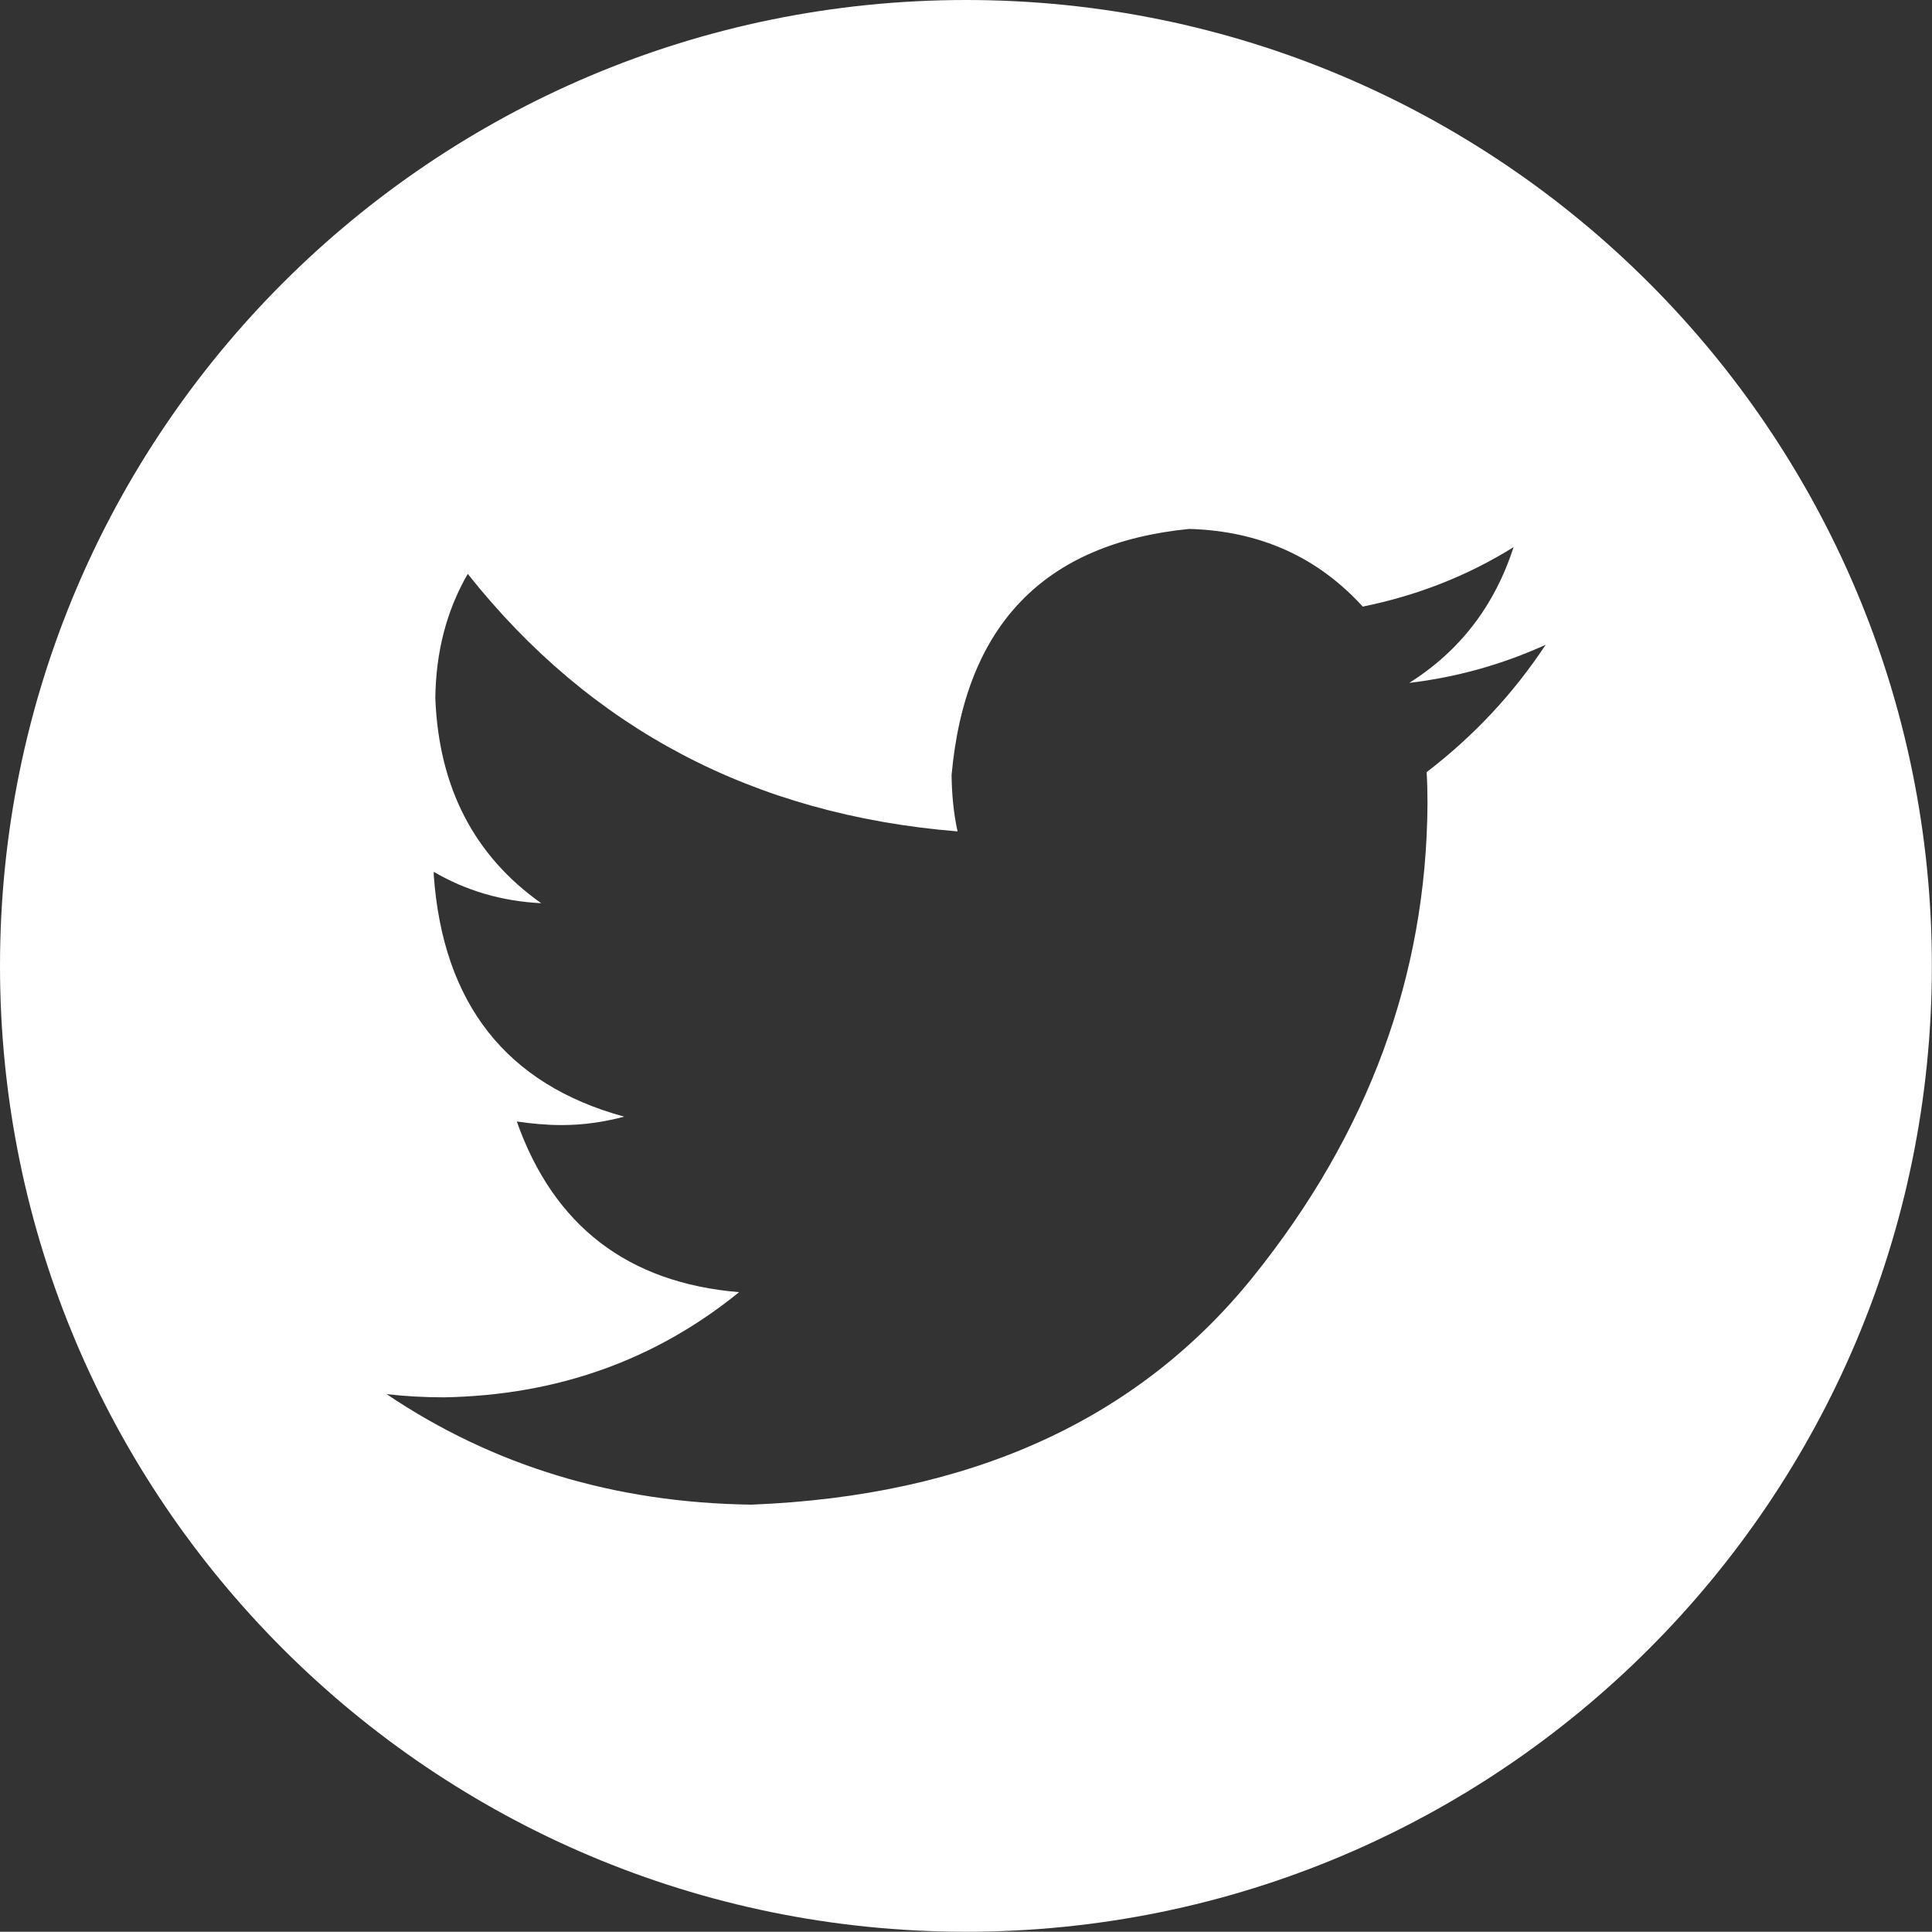
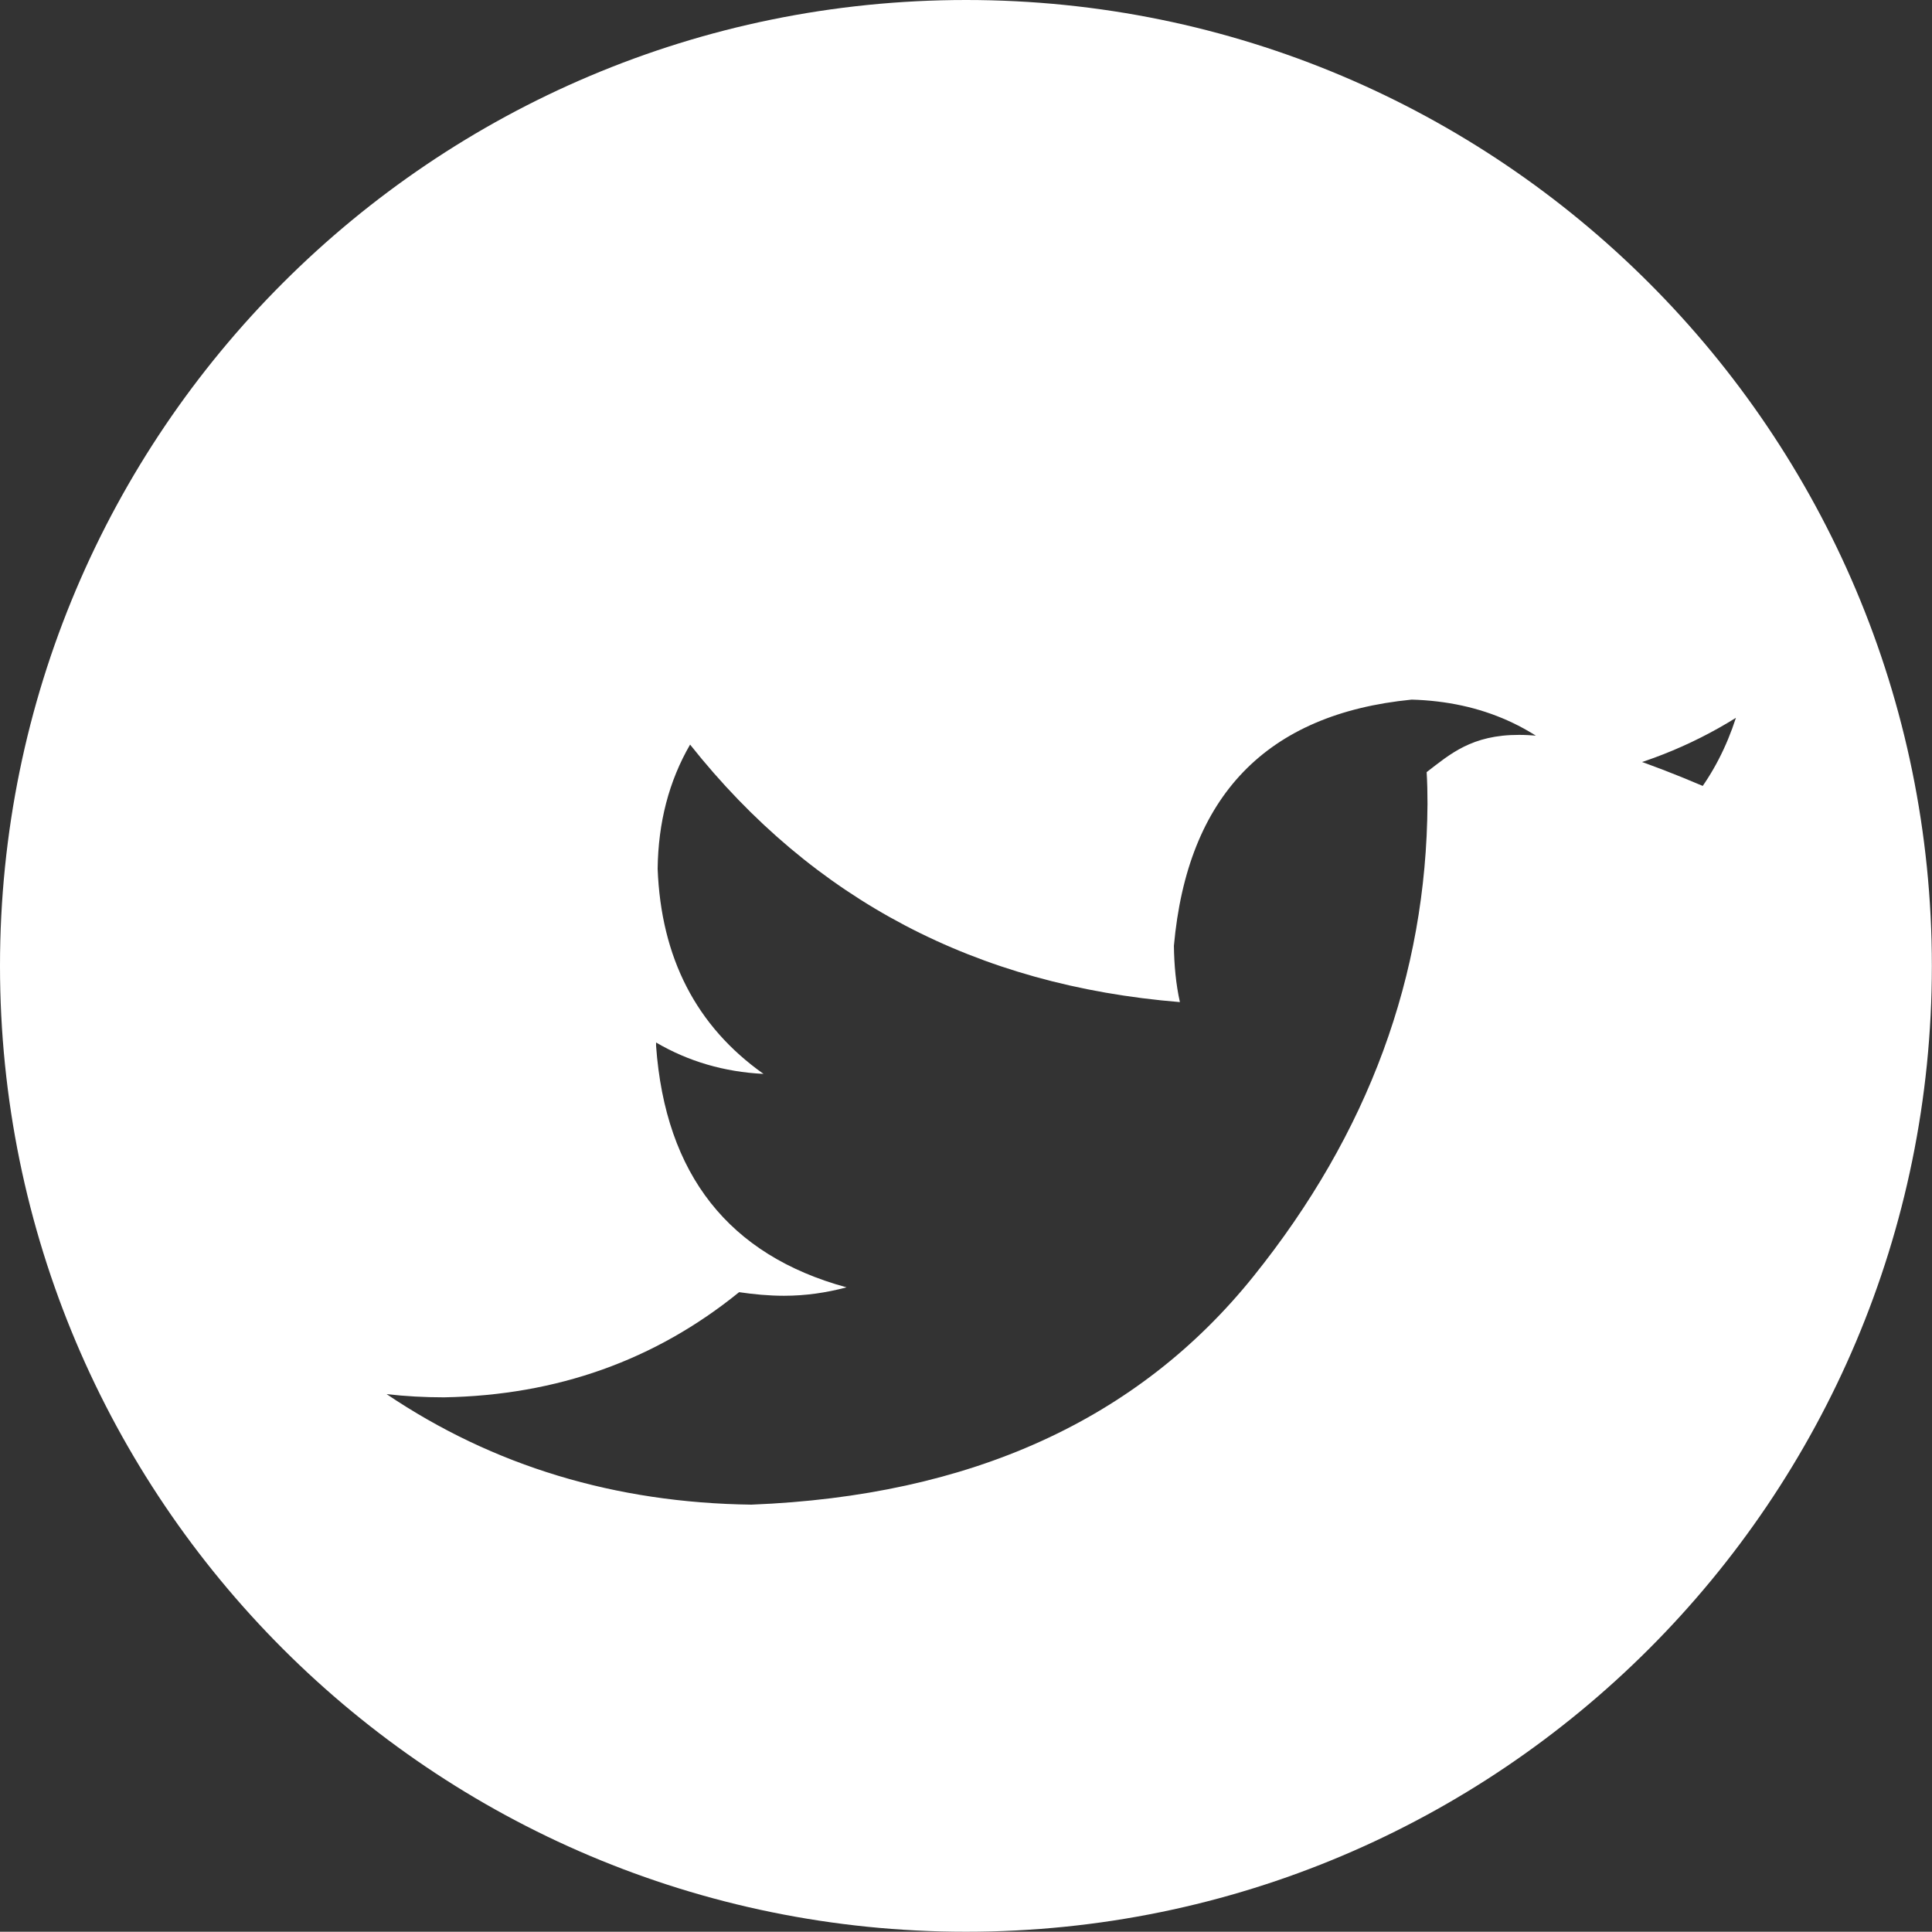
<svg xmlns="http://www.w3.org/2000/svg" version="1.1" id="Layer_1" x="0px" y="0px" width="29.598px" height="29.594px" viewBox="0 0 29.598 29.594" enable-background="new 0 0 29.598 29.594" xml:space="preserve">
  <rect x="0" y="0" width="29.598" height="29.594" fill="#333333" stroke="none" />
-   <path fill="#FFFFFF" d="M14.8,0C6.625,0,0,6.625,0,14.797c0,8.174,6.625,14.797,14.8,14.797c8.171,0,14.796-6.623,14.796-14.797  C29.596,6.625,22.971,0,14.8,0z M21.856,11.829c0.01,0.162,0.013,0.325,0.013,0.487c-0.016,2.629-0.903,5.045-2.669,7.241  c-1.765,2.195-4.33,3.361-7.689,3.494c-2.084-0.027-3.951-0.59-5.588-1.693c0.288,0.033,0.582,0.049,0.879,0.049  c1.731-0.031,3.236-0.568,4.521-1.611c-1.705-0.143-2.839-1.014-3.406-2.615c0.227,0.033,0.455,0.055,0.688,0.055  c0.333,0,0.65-0.047,0.958-0.129c-1.804-0.492-2.776-1.729-2.918-3.699v-0.052c0.493,0.289,1.043,0.451,1.646,0.481  c-1.031-0.73-1.57-1.779-1.622-3.143c0.009-0.706,0.171-1.339,0.497-1.902c1.887,2.378,4.385,3.691,7.504,3.945  c-0.062-0.278-0.088-0.568-0.092-0.862c0.206-2.296,1.419-3.554,3.643-3.772c1.076,0.031,1.96,0.427,2.656,1.19  c0.836-0.17,1.603-0.47,2.311-0.911c-0.29,0.896-0.823,1.592-1.599,2.08c0.737-0.088,1.435-0.286,2.09-0.584  C23.18,10.634,22.571,11.281,21.856,11.829z" />
+   <path fill="#FFFFFF" d="M14.8,0C6.625,0,0,6.625,0,14.797c0,8.174,6.625,14.797,14.8,14.797c8.171,0,14.796-6.623,14.796-14.797  C29.596,6.625,22.971,0,14.8,0z M21.856,11.829c0.01,0.162,0.013,0.325,0.013,0.487c-0.016,2.629-0.903,5.045-2.669,7.241  c-1.765,2.195-4.33,3.361-7.689,3.494c-2.084-0.027-3.951-0.59-5.588-1.693c0.288,0.033,0.582,0.049,0.879,0.049  c1.731-0.031,3.236-0.568,4.521-1.611c0.227,0.033,0.455,0.055,0.688,0.055  c0.333,0,0.65-0.047,0.958-0.129c-1.804-0.492-2.776-1.729-2.918-3.699v-0.052c0.493,0.289,1.043,0.451,1.646,0.481  c-1.031-0.73-1.57-1.779-1.622-3.143c0.009-0.706,0.171-1.339,0.497-1.902c1.887,2.378,4.385,3.691,7.504,3.945  c-0.062-0.278-0.088-0.568-0.092-0.862c0.206-2.296,1.419-3.554,3.643-3.772c1.076,0.031,1.96,0.427,2.656,1.19  c0.836-0.17,1.603-0.47,2.311-0.911c-0.29,0.896-0.823,1.592-1.599,2.08c0.737-0.088,1.435-0.286,2.09-0.584  C23.18,10.634,22.571,11.281,21.856,11.829z" />
</svg>